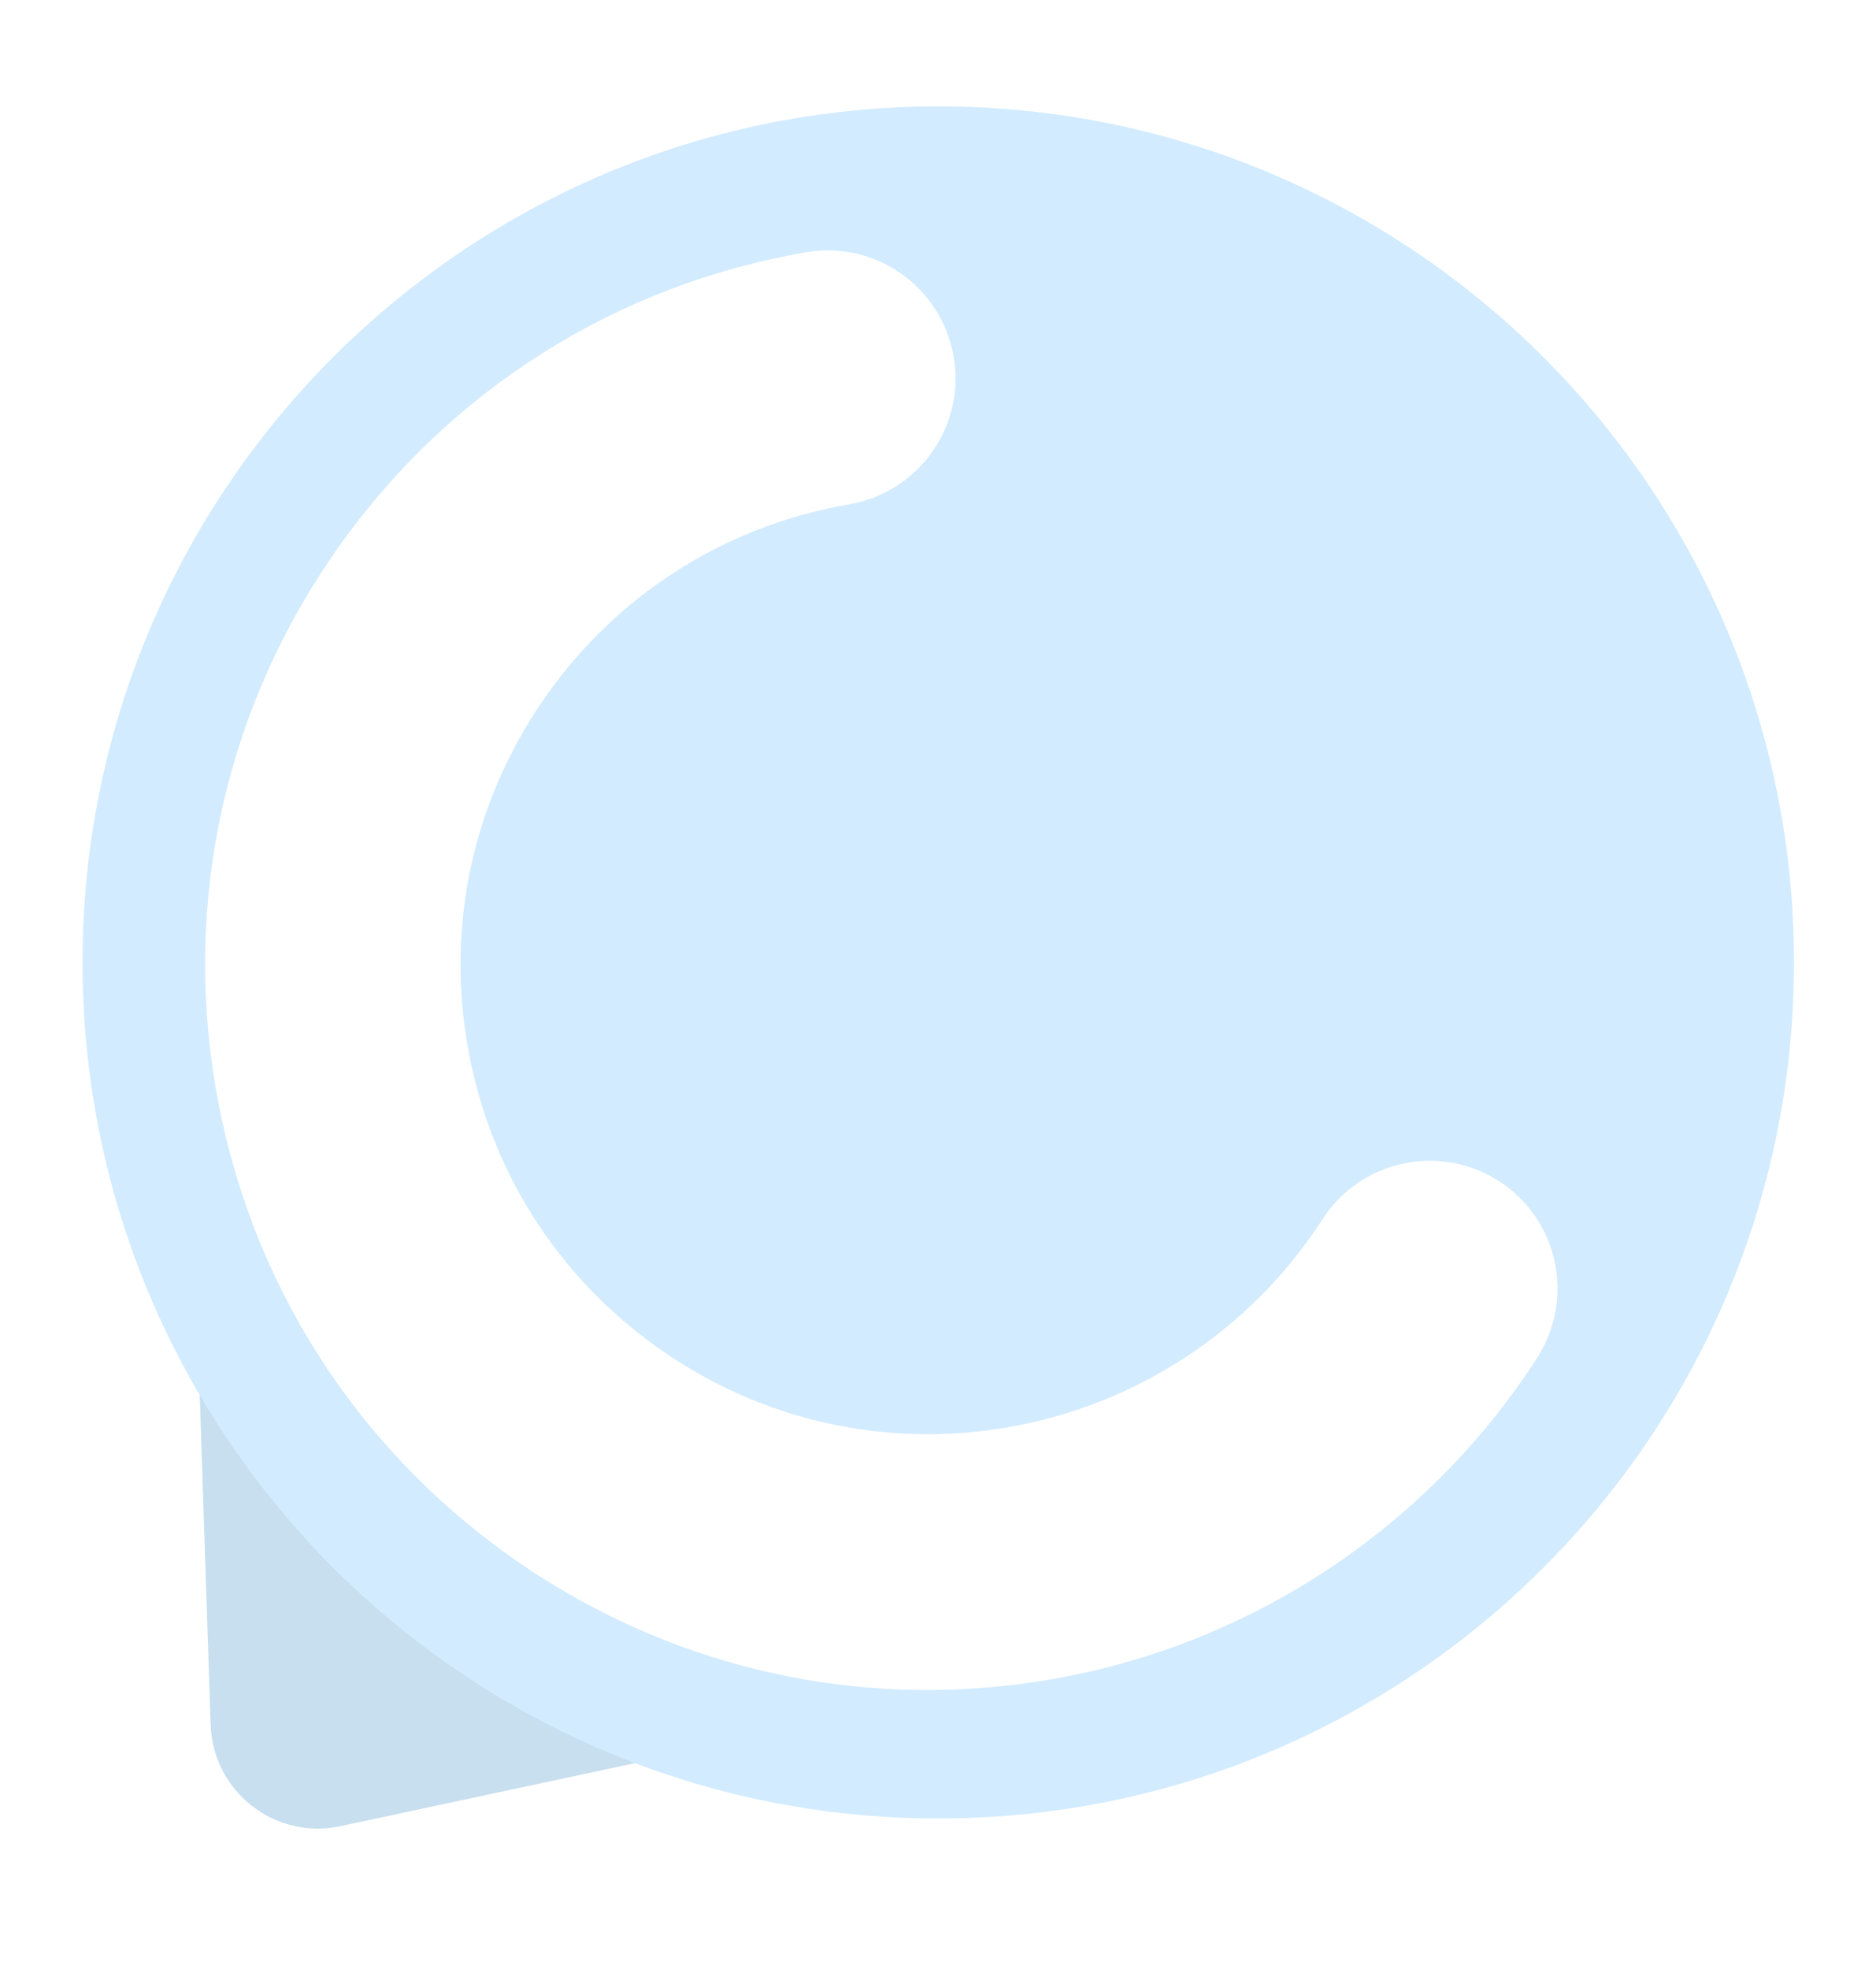
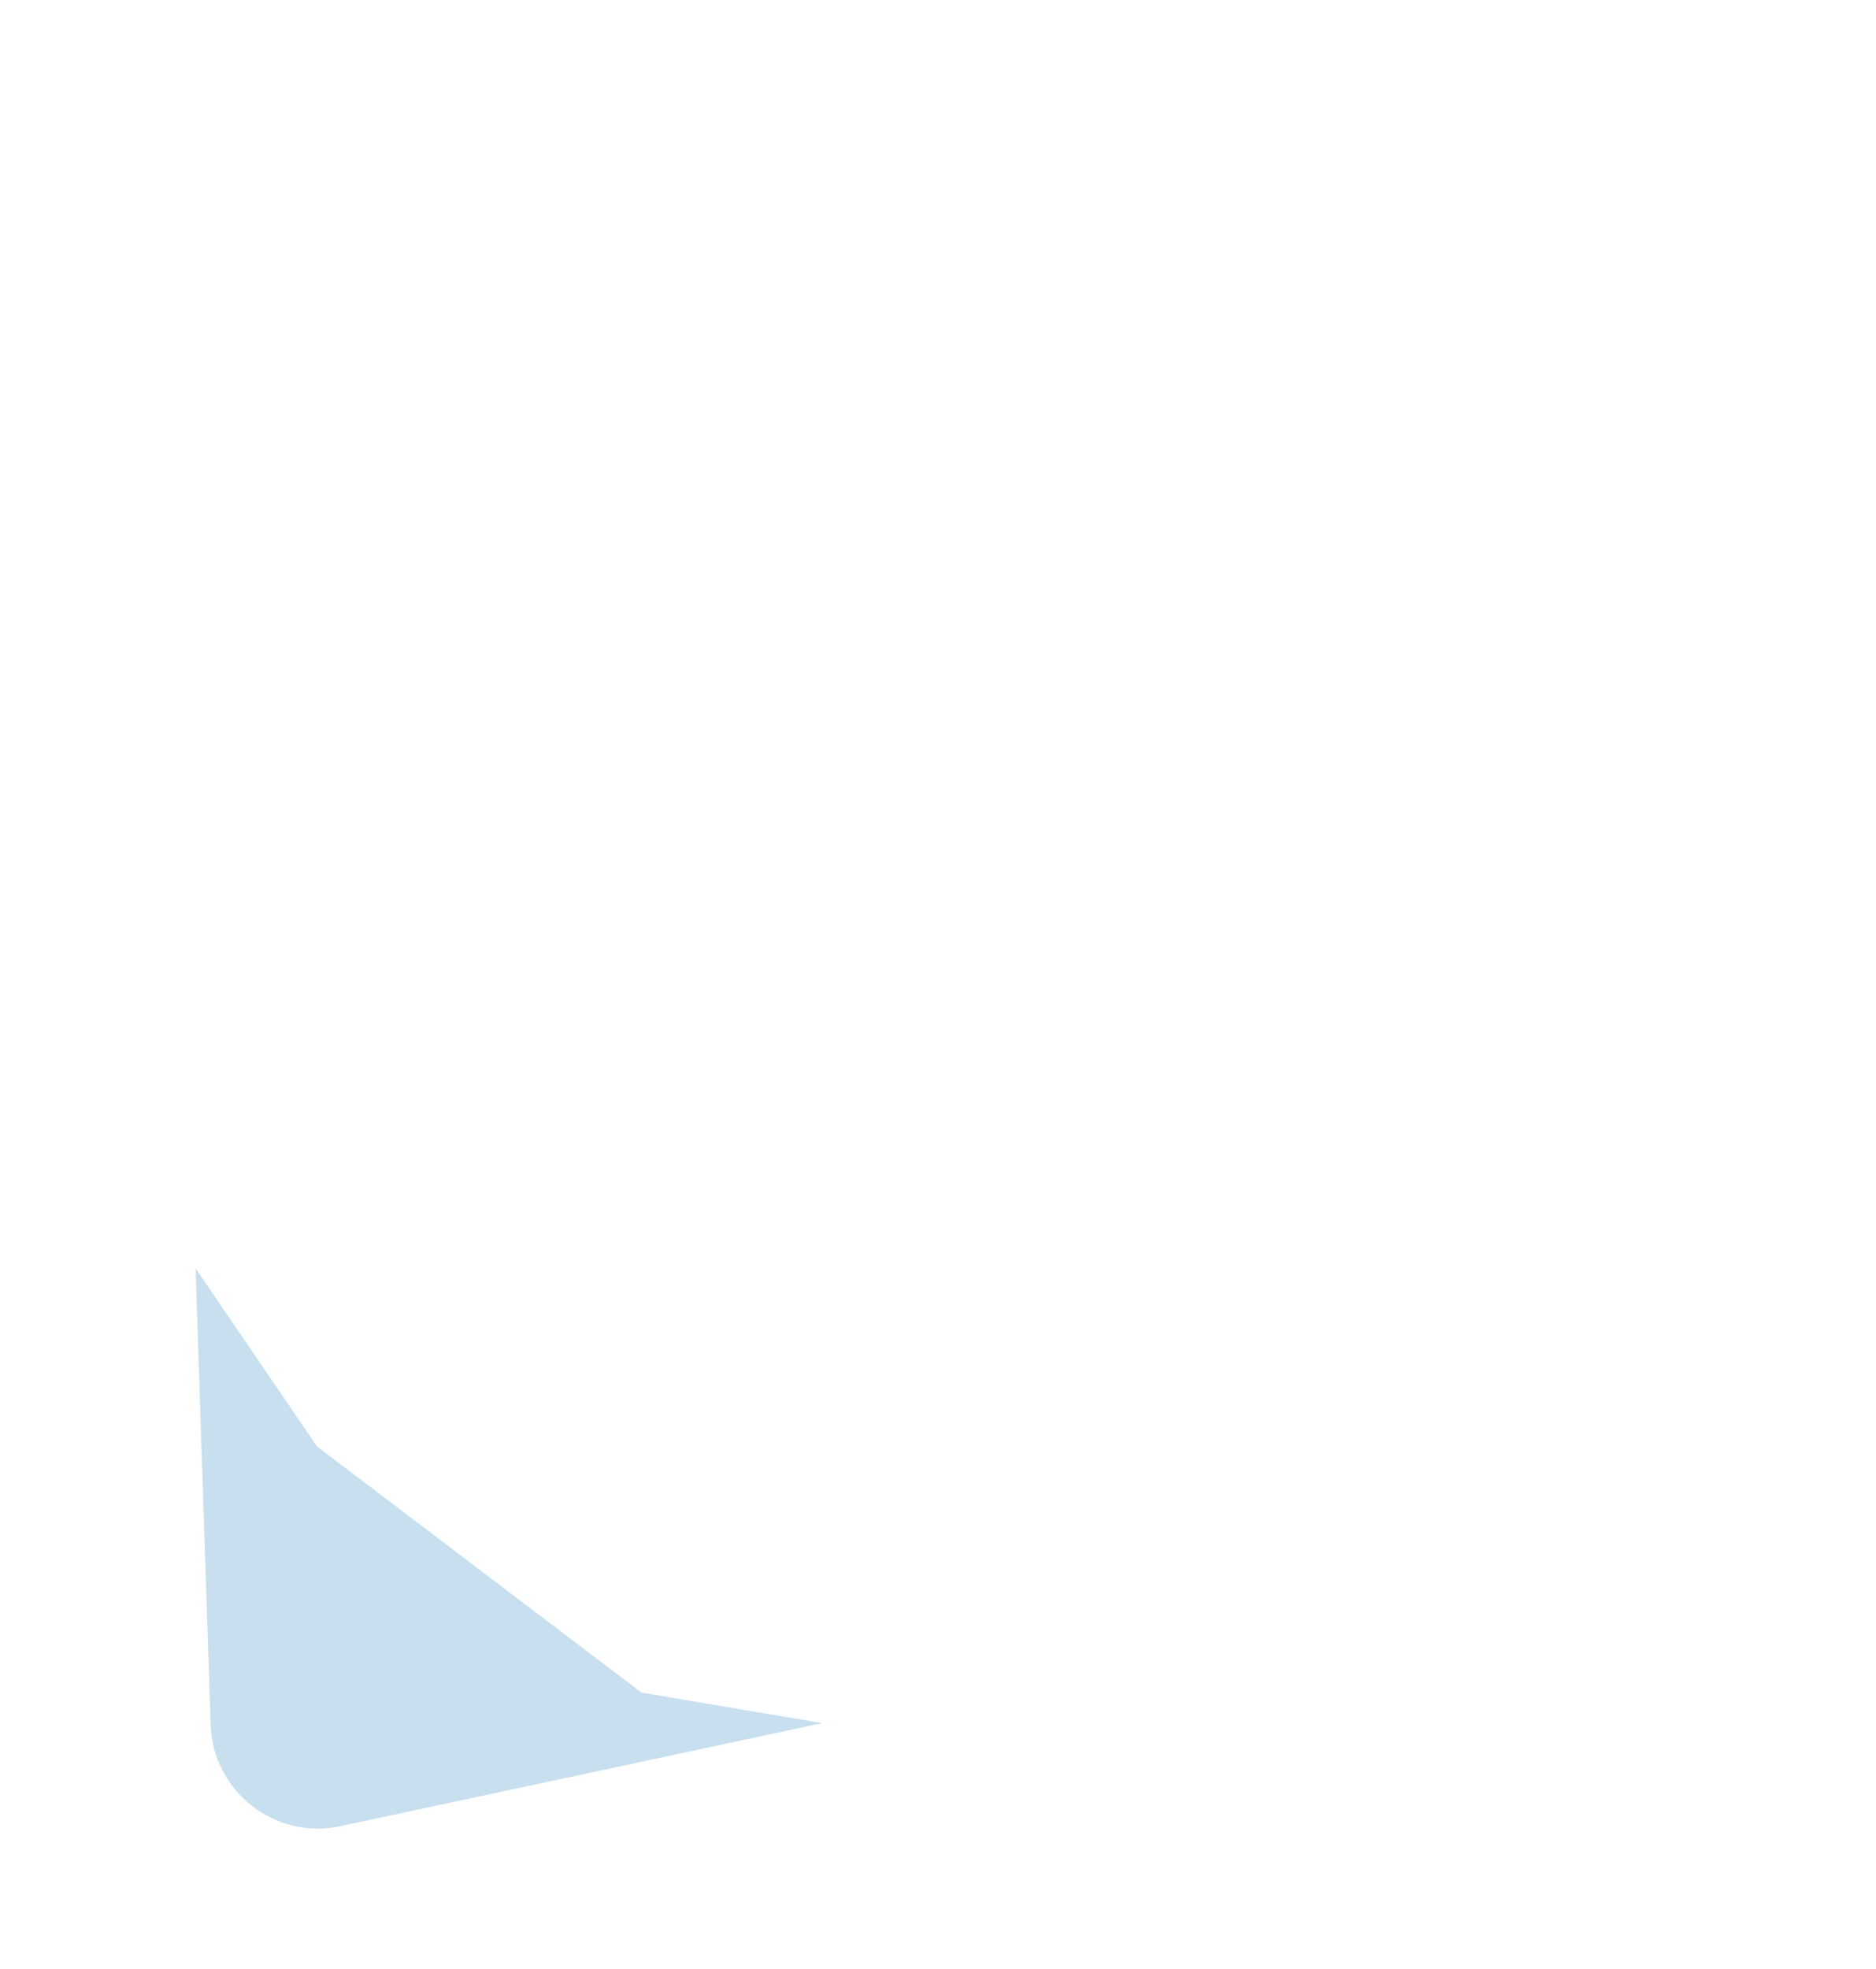
<svg xmlns="http://www.w3.org/2000/svg" version="1.1" id="Layer_1" x="0px" y="0px" viewBox="0 0 732 768" style="enable-background:new 0 0 732 768;" xml:space="preserve">
  <style type="text/css">
	.st0{fill:#C7DFEF;}
	.st1{fill:#D2EBFF;}
</style>
  <g>
    <g>
      <path class="st0" d="M76.3,494.7l5.9,178.1c0.9,26,25.1,45,50.6,39.5l188-40.2l-70.5-11.9l-126.6-96L76.3,494.7z" />
    </g>
-     <path class="st1" d="M366.1,41.5C181.7,41.5,32.2,191,32.2,375.4s149.5,333.9,333.9,333.9S700,559.8,700,375.4   S550.5,41.5,366.1,41.5z M599.8,529.6c-42.7,66.3-111.8,112-189.5,125.4c-16.2,2.8-32.4,4.2-48.5,4.2   c-57.8,0-114.1-17.8-162.3-51.8C137.9,563.8,97,498.9,84.2,424.6c-12.8-74.3,4.1-149.2,47.6-210.8   c43.5-61.6,108.4-102.6,182.7-115.4c27.1-4.7,52.9,13.5,57.6,40.7c4.7,27.1-13.5,52.9-40.7,57.6c-48.1,8.3-90.1,34.8-118.2,74.6   c-28.2,39.9-39.1,88.3-30.8,136.4c8.3,48.1,34.8,90.1,74.6,118.2c39.9,28.2,88.3,39.1,136.4,30.8c50.3-8.7,95-38.2,122.6-81.1   c14.9-23.1,45.7-29.8,68.9-14.9C608,475.6,614.7,506.4,599.8,529.6z" />
  </g>
</svg>